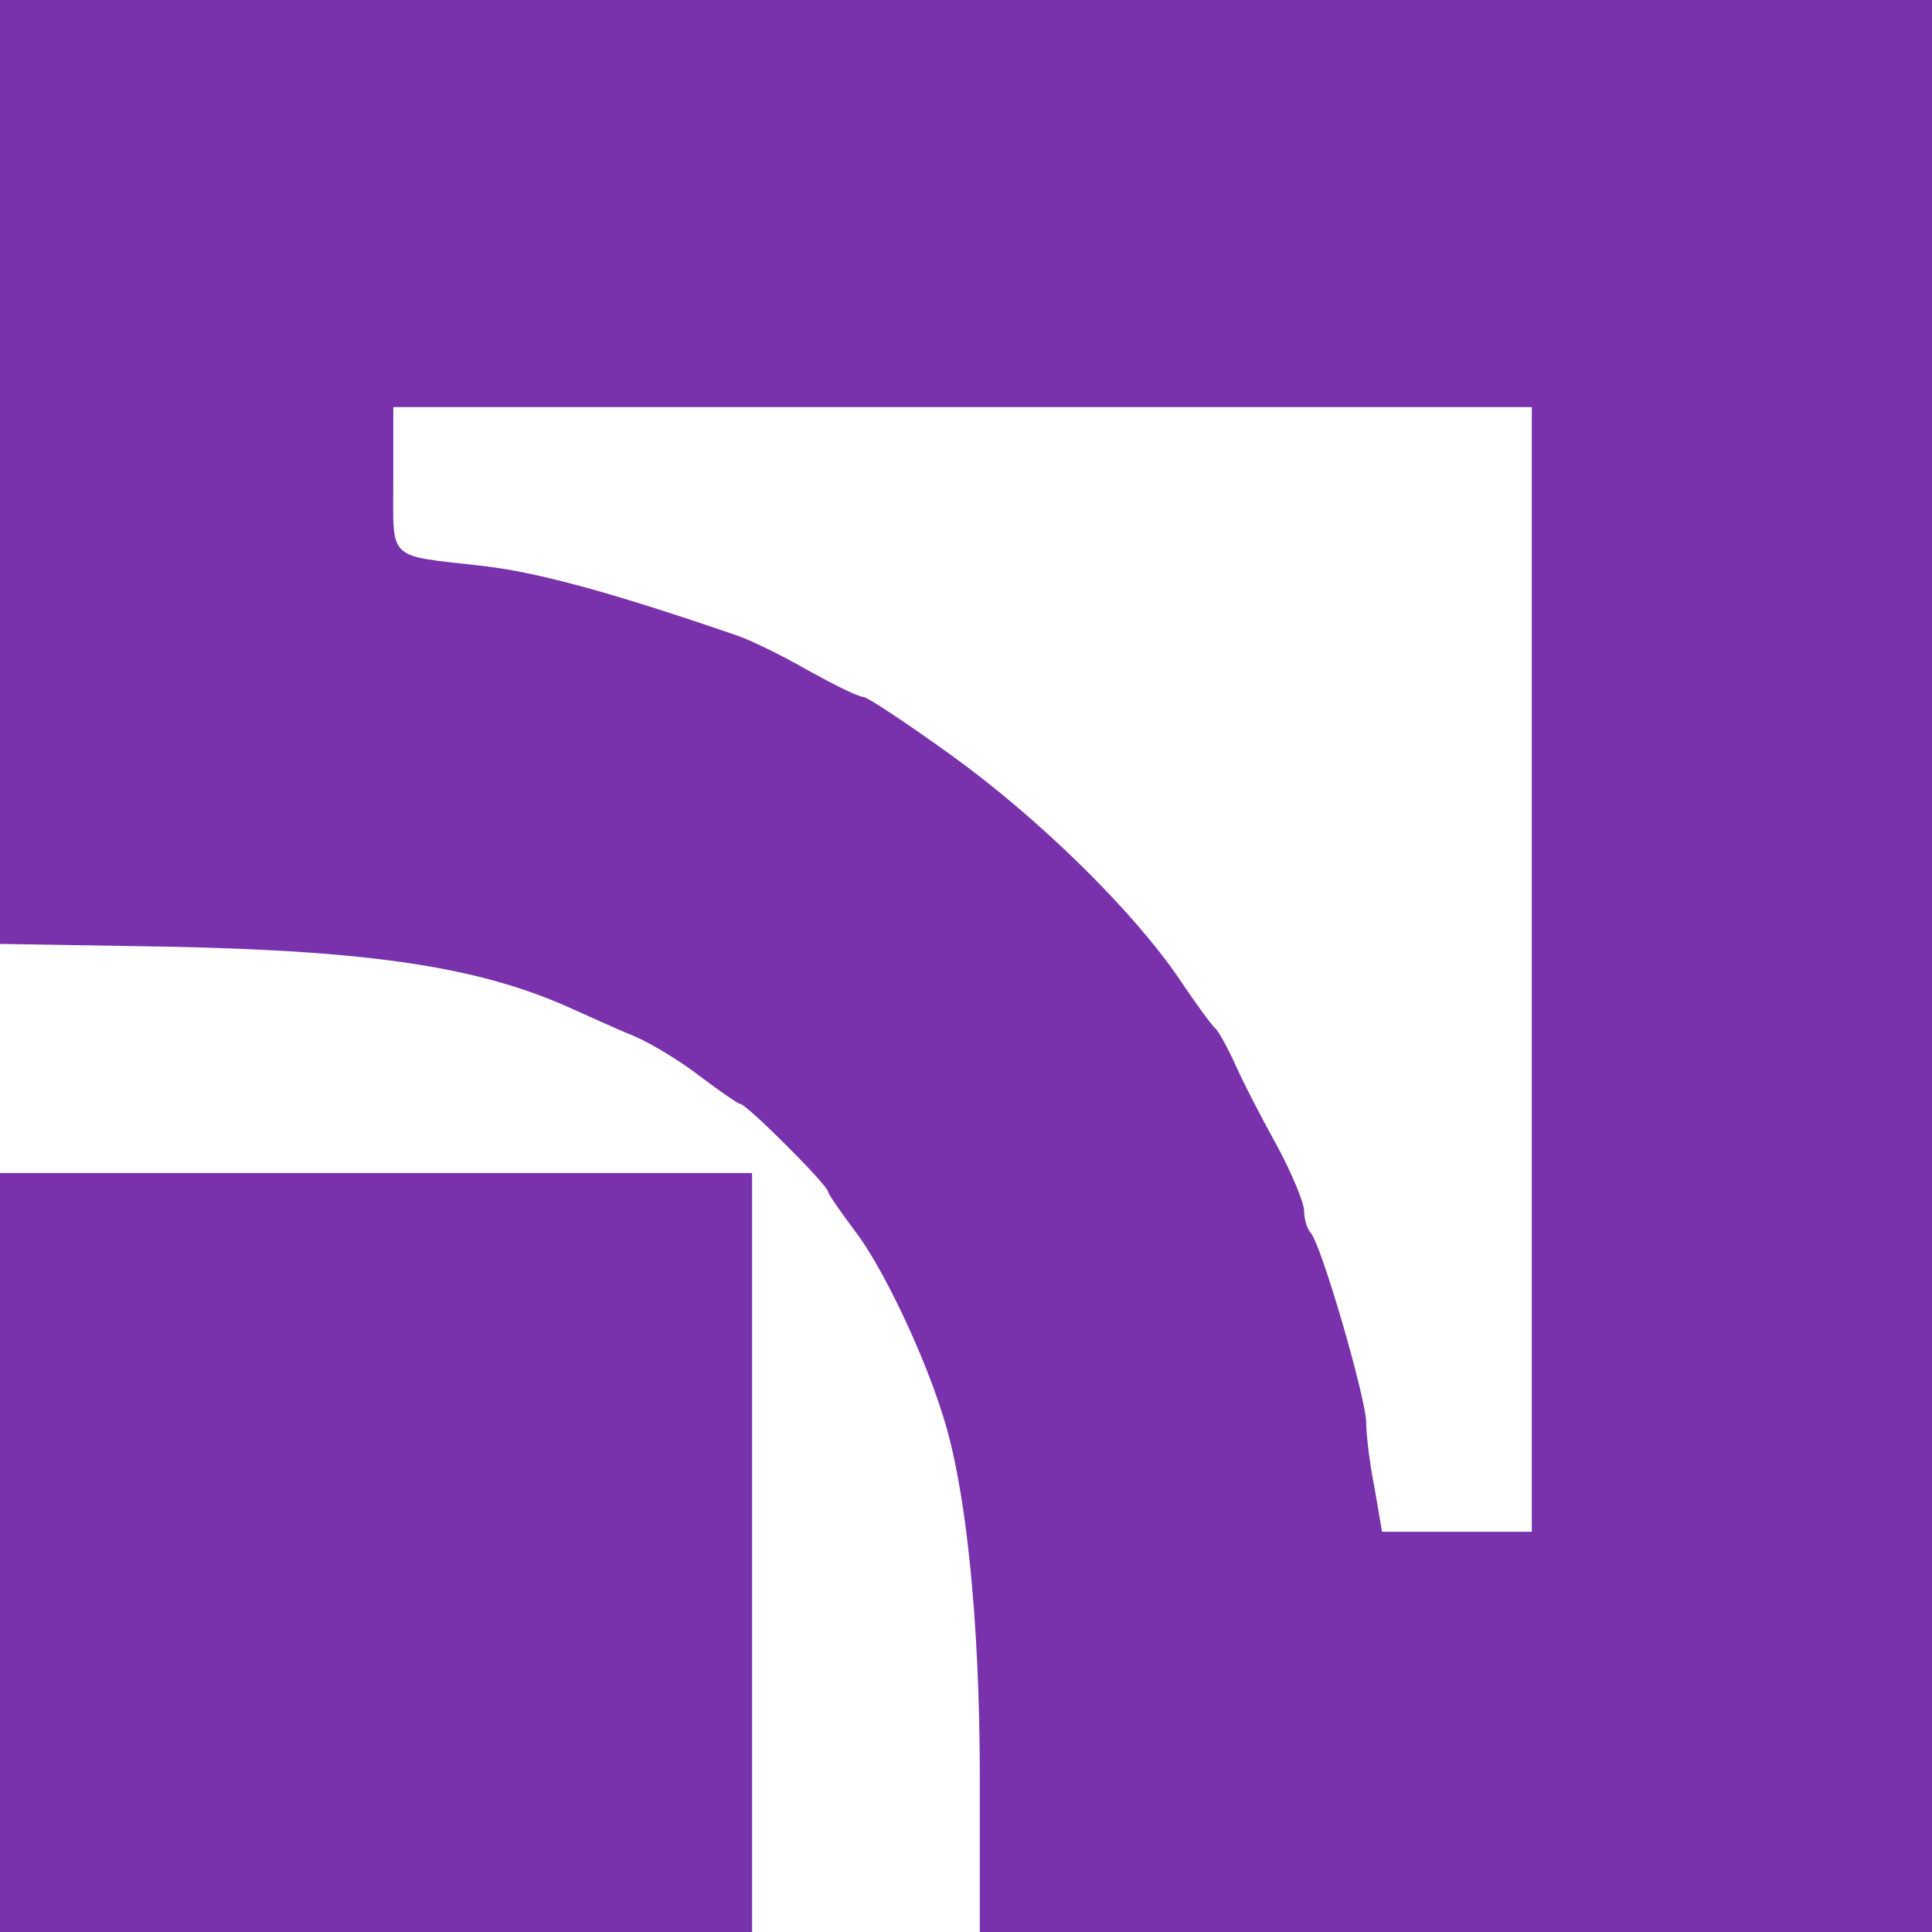
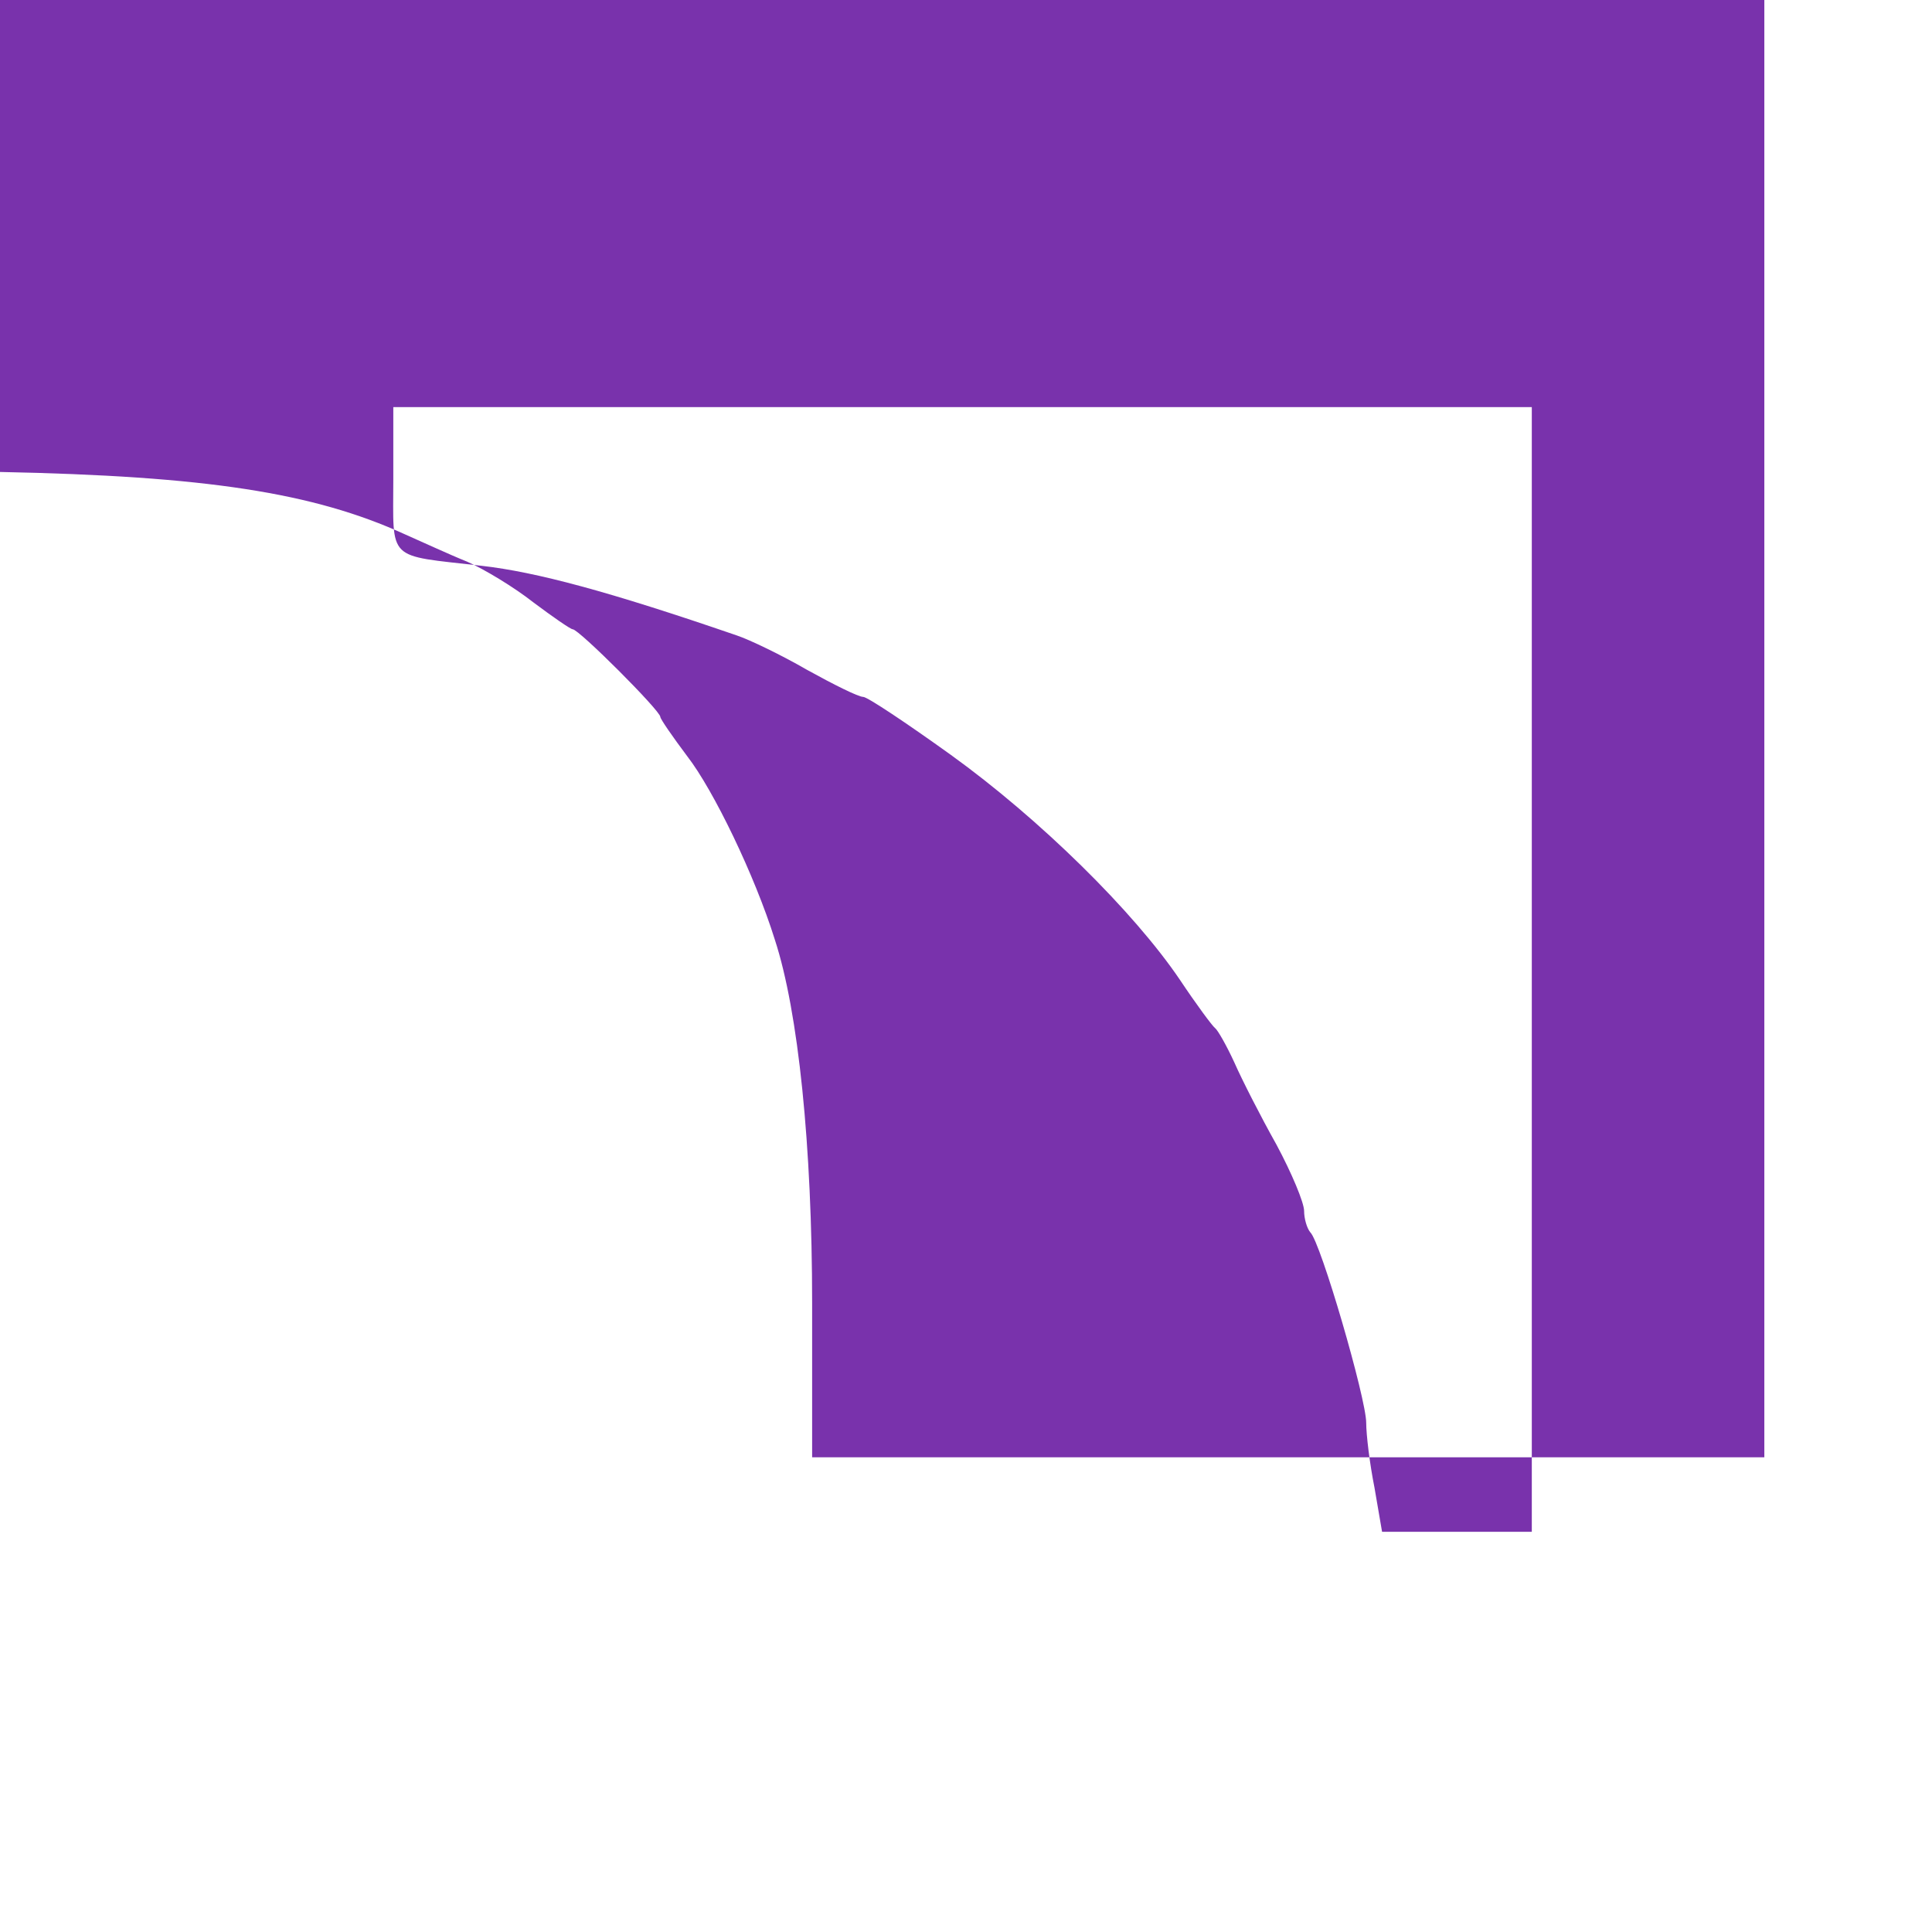
<svg xmlns="http://www.w3.org/2000/svg" version="1.0" width="280pt" height="280pt" viewBox="0 0 280 280" preserveAspectRatio="xMidYMid meet">
  <g transform="translate(0,280) scale(0.1,-0.1)" fill="#000000" stroke="none">
-     <path fill="#7932ac" d="M0 2116 l0 -684 243 -4 c299 -6 454 -30 586 -90 25 -11 66 -30 91 -40 25 -11 68 -37 96 -59 28 -21 54 -39 57 -39 9 0 127 -118 127 -127 0 -3 18 -29 39 -57 38 -49 98 -173 127 -266 34 -104 54 -299 54 -527 l0 -223 690 0 690 0 0 1400 0 1400 -1400 0 -1400 0 0 -684z m2220 -721 l0 -815 -108 0 -109 0 -11 64 c-7 35 -12 77 -12 94 0 35 -66 262 -81 276 -5 6 -9 20 -9 31 0 12 -18 55 -40 96 -23 41 -50 94 -61 119 -11 24 -24 47 -28 50 -4 3 -27 34 -51 70 -67 99 -203 233 -332 326 -64 46 -121 84 -127 84 -7 0 -43 18 -81 39 -38 22 -84 44 -102 50 -186 64 -291 92 -370 101 -139 16 -128 5 -128 126 l0 104 825 0 825 0 0 -815z" />
-     <path fill="#7932ac" d="M0 550 l0 -550 545 0 545 0 0 550 0 550 -545 0 -545 0 0 -550z" />
+     <path fill="#7932ac" d="M0 2116 c299 -6 454 -30 586 -90 25 -11 66 -30 91 -40 25 -11 68 -37 96 -59 28 -21 54 -39 57 -39 9 0 127 -118 127 -127 0 -3 18 -29 39 -57 38 -49 98 -173 127 -266 34 -104 54 -299 54 -527 l0 -223 690 0 690 0 0 1400 0 1400 -1400 0 -1400 0 0 -684z m2220 -721 l0 -815 -108 0 -109 0 -11 64 c-7 35 -12 77 -12 94 0 35 -66 262 -81 276 -5 6 -9 20 -9 31 0 12 -18 55 -40 96 -23 41 -50 94 -61 119 -11 24 -24 47 -28 50 -4 3 -27 34 -51 70 -67 99 -203 233 -332 326 -64 46 -121 84 -127 84 -7 0 -43 18 -81 39 -38 22 -84 44 -102 50 -186 64 -291 92 -370 101 -139 16 -128 5 -128 126 l0 104 825 0 825 0 0 -815z" />
  </g>
</svg>